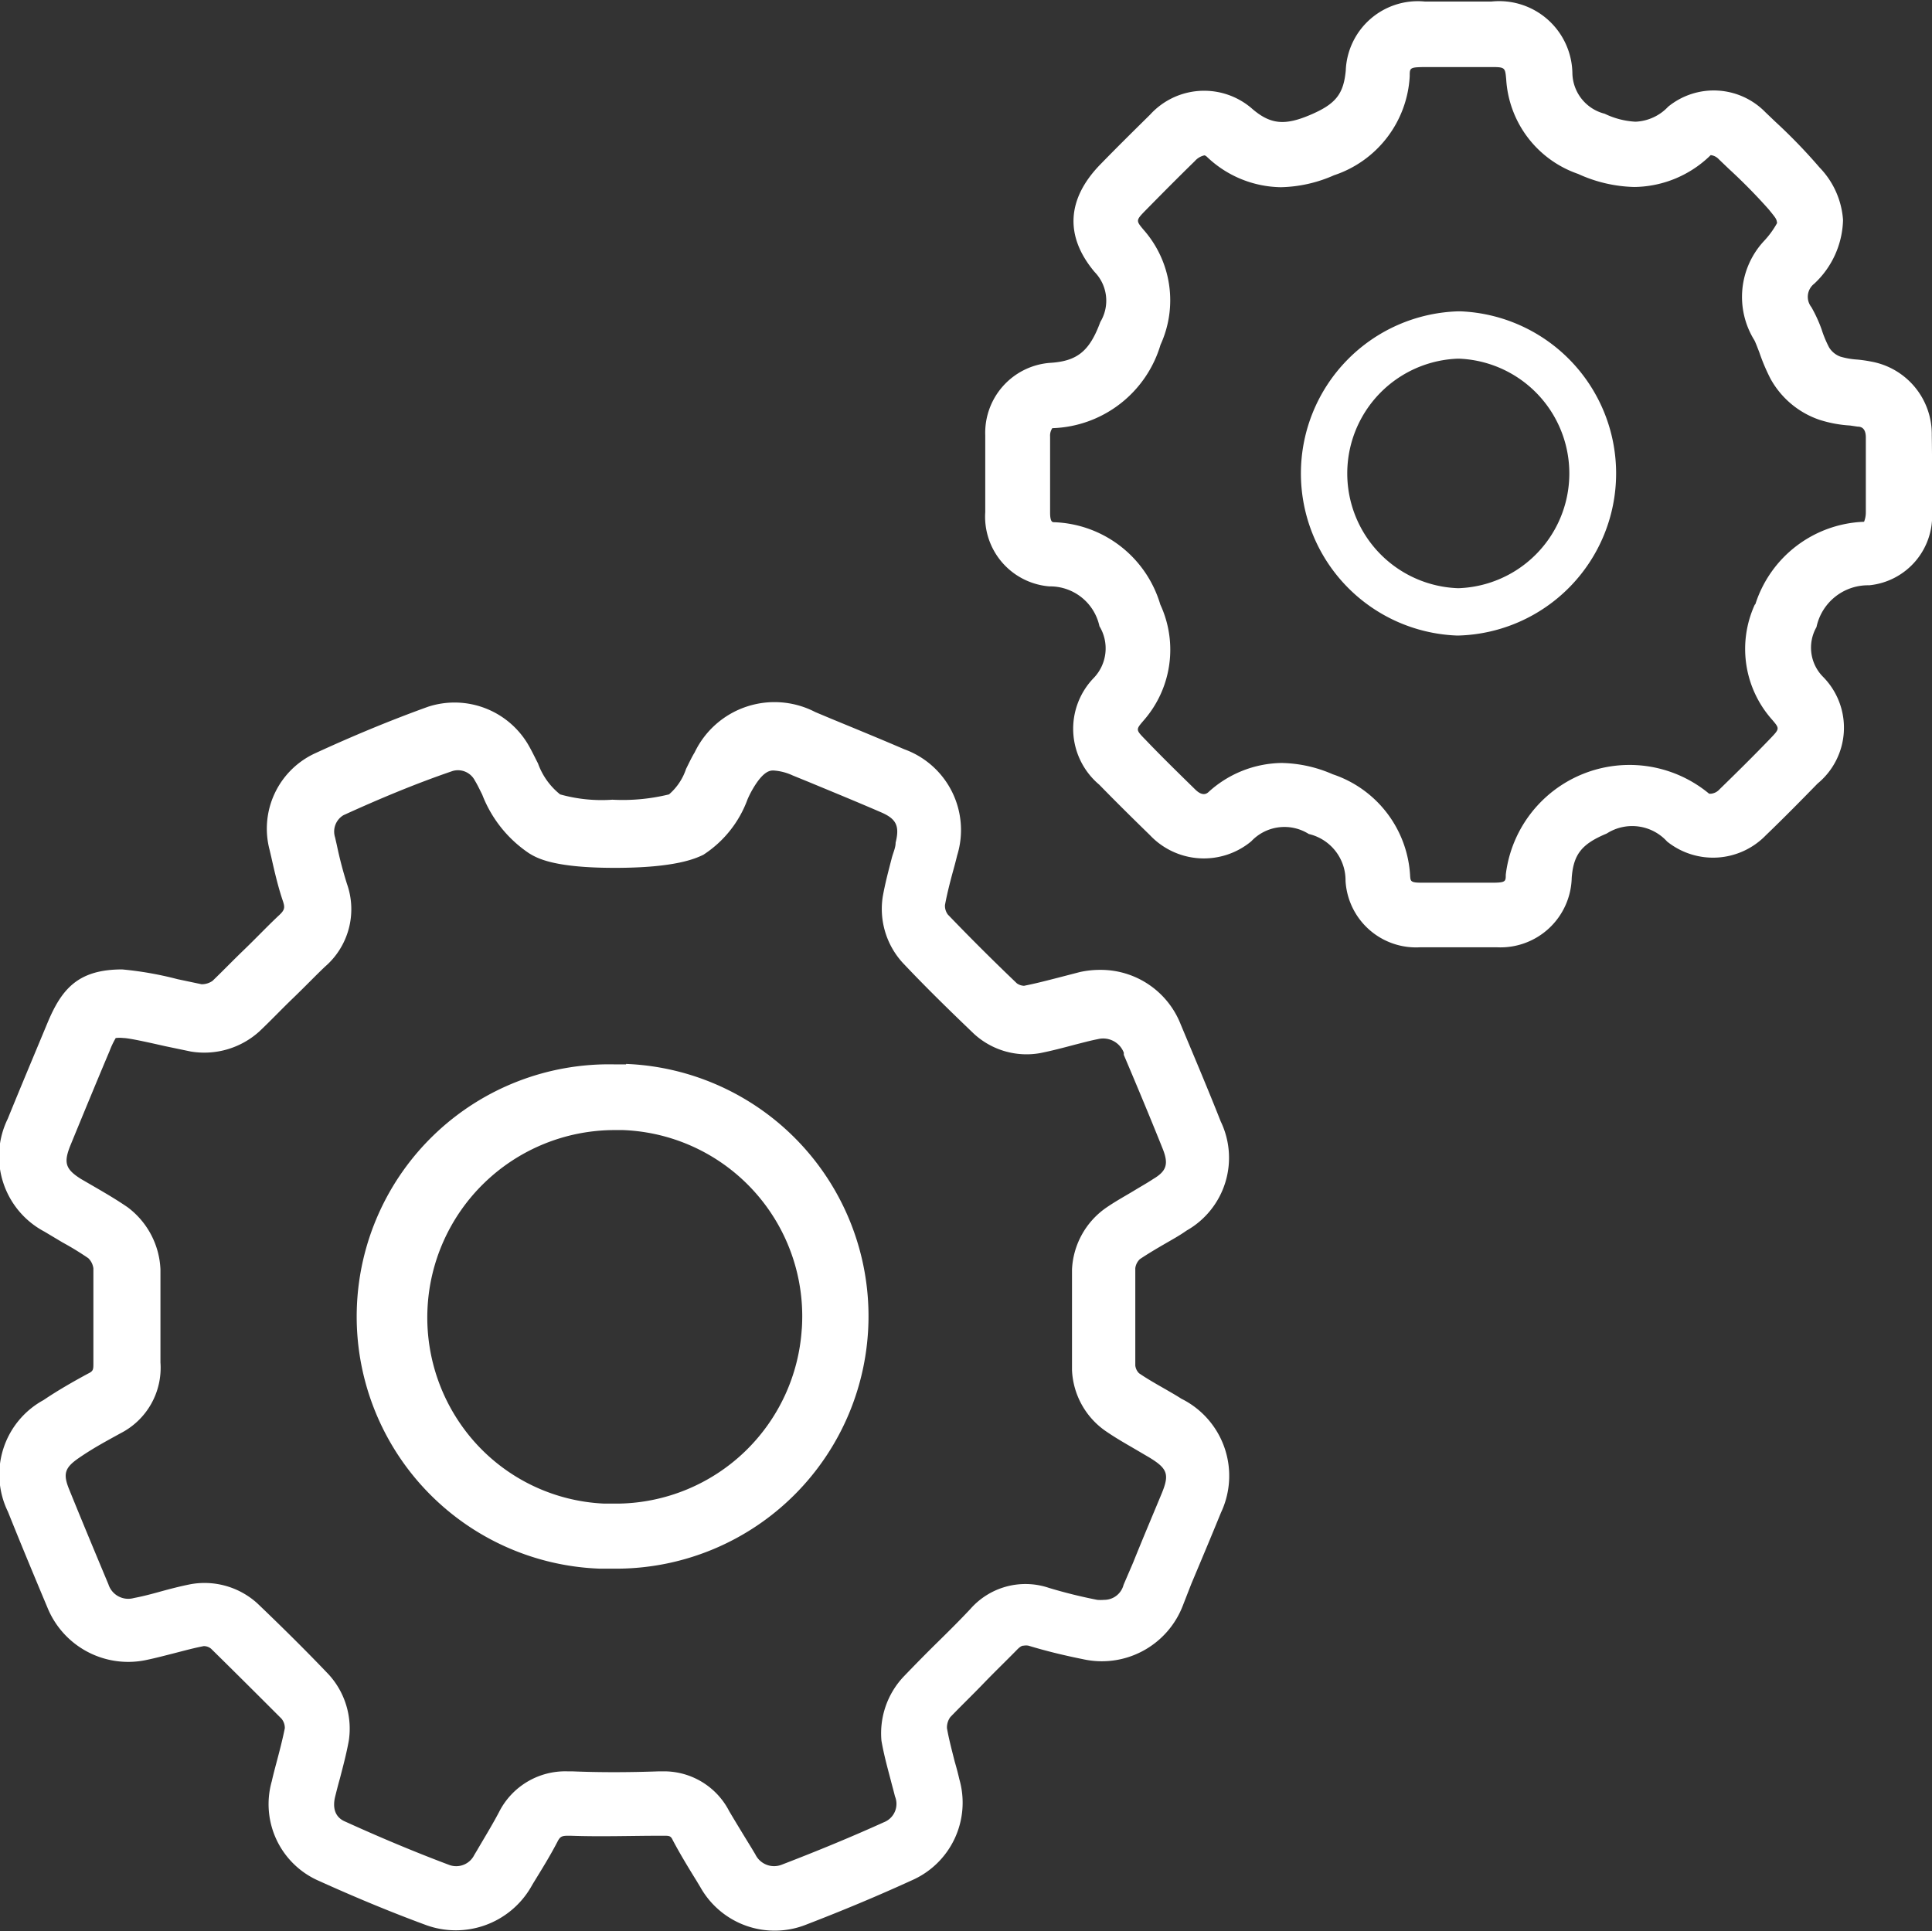
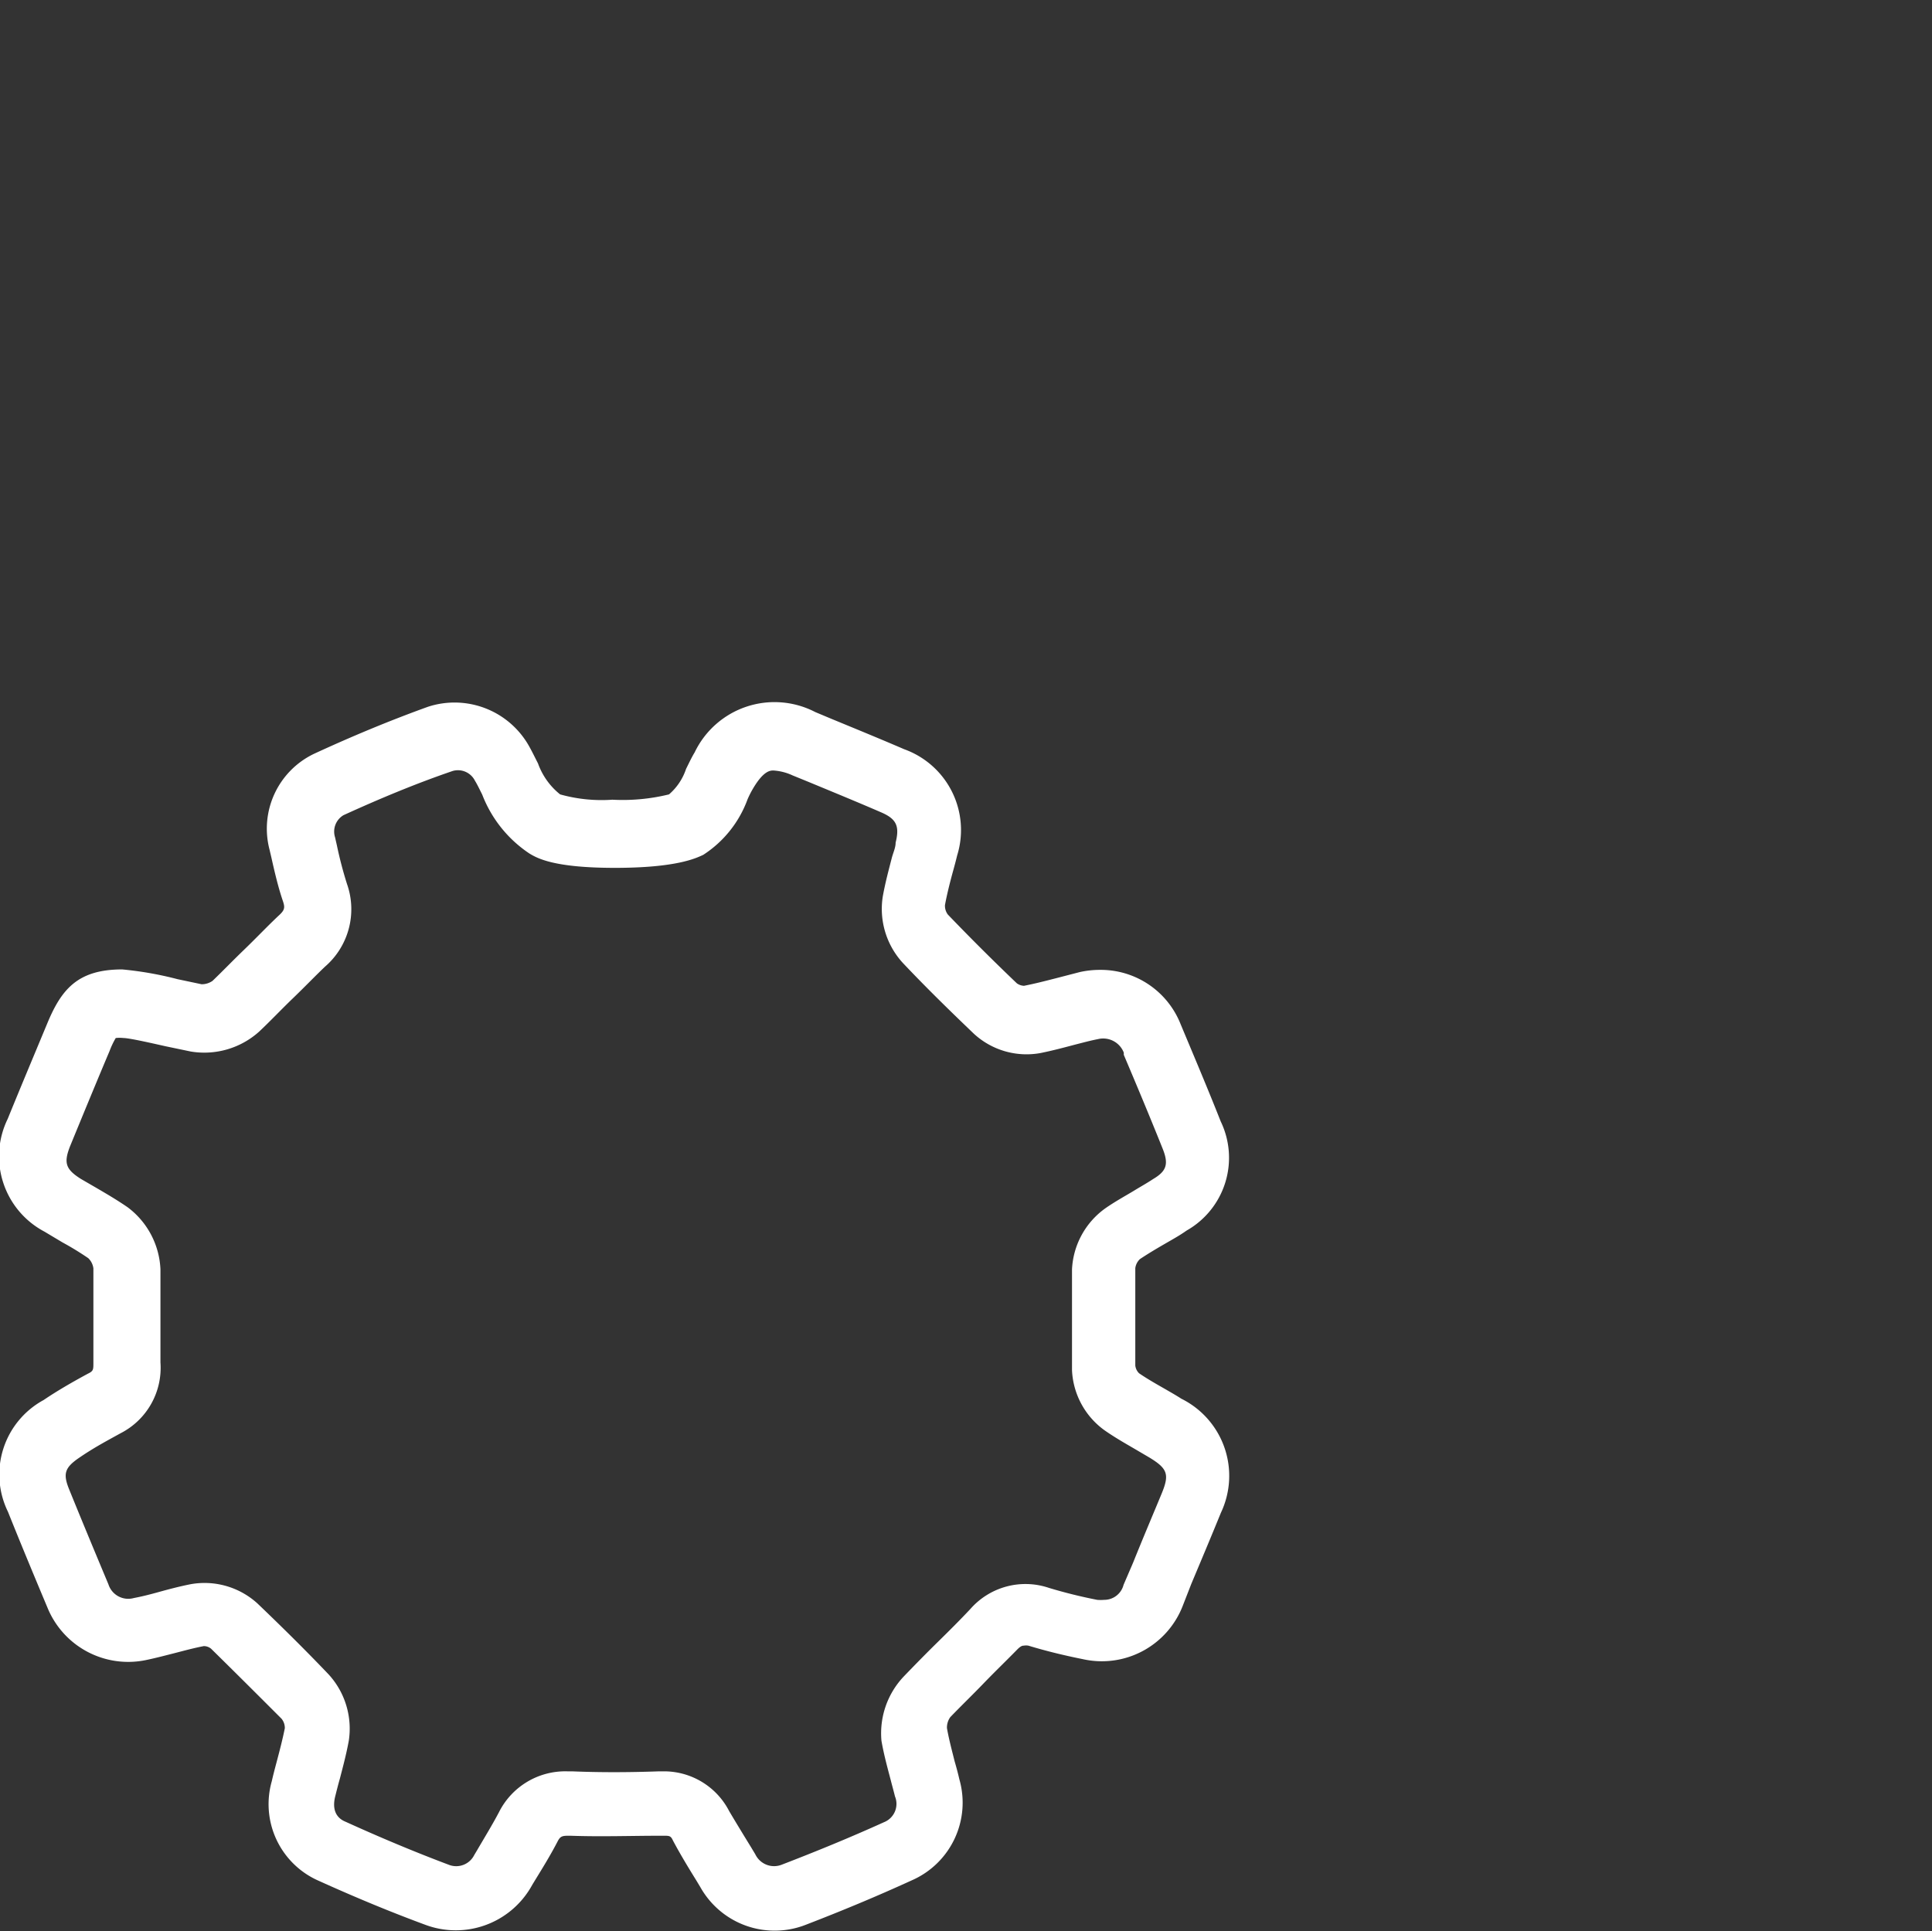
<svg xmlns="http://www.w3.org/2000/svg" id="Layer_1" data-name="Layer 1" viewBox="0 0 87.3 87.27">
  <rect x="0" y="0" width="87.3" height="87.27" fill="#333333" stroke="none" />
  <defs>
    <style>.cls-1{fill:#fff;}</style>
  </defs>
  <title>parts</title>
-   <path class="cls-1" d="M668.57,388.43l-.56,0a11.4,11.4,0,0,0-.64,22.79c.3,0,.6,0,.89,0a11.41,11.41,0,0,0,.31-22.81Zm7.94,11.94a8.43,8.43,0,0,1-8.25,7.91l-.69,0a8.34,8.34,0,0,1-5.84-2.78,8.47,8.47,0,0,1,6.28-14.1h.42a8.42,8.42,0,0,1,8.08,9Z" transform="translate(-640.28 -340.33)" />
  <path class="cls-1" d="M693.66,403.54c-.23-.15-.48-.29-.72-.43-.42-.24-.81-.46-1.19-.72a.58.58,0,0,1-.17-.35c0-1.57,0-3,0-4.4a.68.68,0,0,1,.21-.41c.36-.24.73-.46,1.11-.68s.69-.39,1-.61a3.78,3.78,0,0,0,1.54-4.93c-.58-1.47-1.2-2.93-1.81-4.39a3.88,3.88,0,0,0-3.63-2.46,4.2,4.2,0,0,0-.93.1l-1.08.28c-.47.12-.93.24-1.44.34a.61.61,0,0,1-.32-.11c-1.12-1.07-2.14-2.09-3.12-3.11a.66.66,0,0,1-.13-.43c.09-.49.22-1,.35-1.48.07-.25.14-.51.2-.76a3.88,3.88,0,0,0-2.39-4.8c-1.09-.47-2.19-.92-3.28-1.37l-.74-.31a4,4,0,0,0-5.45,1.82c-.14.23-.26.49-.39.75a2.6,2.6,0,0,1-.77,1.15,8.8,8.8,0,0,1-2.56.24,6.94,6.94,0,0,1-2.36-.24,3.15,3.15,0,0,1-1-1.4c-.16-.31-.31-.63-.48-.91a3.86,3.86,0,0,0-4.49-1.65c-1.72.62-3.45,1.34-5.16,2.13a3.75,3.75,0,0,0-2,4.33l.08.34c.15.67.31,1.36.53,2,.09.28.08.39-.21.65-.53.5-1,1-1.54,1.52s-1,1-1.44,1.42a.86.86,0,0,1-.49.15l-1.09-.23a15.56,15.56,0,0,0-2.5-.44c-2,0-2.74.89-3.38,2.43s-1.2,2.87-1.79,4.32a3.85,3.85,0,0,0,1.66,5.1l.82.49a13.28,13.28,0,0,1,1.16.71.78.78,0,0,1,.23.46c0,.64,0,1.29,0,1.93s0,1.56,0,2.34c0,.31,0,.37-.25.49-.74.4-1.41.79-2,1.19a3.83,3.83,0,0,0-1.61,5.05c.58,1.45,1.18,2.89,1.78,4.32a3.94,3.94,0,0,0,4.46,2.38c.43-.09.85-.2,1.28-.31s.86-.23,1.33-.32a.52.52,0,0,1,.33.12C651,416,652,417,653,418a.66.66,0,0,1,.15.43c-.1.5-.23,1-.36,1.49-.08.3-.16.6-.23.91a3.78,3.78,0,0,0,2.13,4.5c1.59.72,3.22,1.4,4.85,2a3.93,3.93,0,0,0,4.71-1.68l.11-.19c.38-.62.78-1.26,1.12-1.92.11-.21.19-.25.47-.25h.1c1.38.05,2.76,0,4.13,0h.08c.27,0,.33,0,.43.22.33.62.7,1.23,1.06,1.81l.18.3a3.85,3.85,0,0,0,4.77,1.69c1.61-.62,3.22-1.29,4.77-2a3.83,3.83,0,0,0,2.16-4.57c-.06-.26-.13-.53-.21-.8-.13-.52-.26-1-.35-1.51a.8.8,0,0,1,.15-.5c.49-.51,1-1,1.5-1.52s1-1,1.5-1.51c.19-.2.27-.2.32-.2a.59.59,0,0,1,.21,0c.76.23,1.56.43,2.46.61a3.92,3.92,0,0,0,4.51-2.4l.39-1c.45-1.07.9-2.14,1.34-3.22A3.89,3.89,0,0,0,693.66,403.54ZM680.11,419c.11.63.27,1.21.42,1.78.06.24.13.48.19.73a.89.89,0,0,1-.5,1.17c-1.5.68-3.06,1.32-4.62,1.92a.94.94,0,0,1-1.19-.47l-.18-.3c-.35-.57-.68-1.11-1-1.65a3.31,3.31,0,0,0-3-1.8h-.17c-1.41.05-2.71.05-3.93,0h-.21a3.35,3.35,0,0,0-3.09,1.84c-.3.57-.65,1.14-1,1.74l-.12.2a.91.91,0,0,1-1.13.45c-1.57-.59-3.14-1.25-4.68-1.95-.17-.07-.67-.3-.48-1.12.07-.28.14-.56.22-.84.14-.54.29-1.1.4-1.7a3.63,3.63,0,0,0-.91-3c-1-1.05-2.09-2.13-3.22-3.21a3.55,3.55,0,0,0-3-.87c-.51.1-1,.23-1.47.36s-.76.2-1.12.27a.94.94,0,0,1-1.14-.62c-.64-1.53-1.21-2.9-1.77-4.28-.3-.73-.2-1,.46-1.45s1.19-.73,1.86-1.1a3.32,3.32,0,0,0,1.8-3.2c0-.72,0-1.44,0-2.21s0-1.34,0-2a3.7,3.7,0,0,0-1.48-2.8c-.48-.33-.94-.6-1.42-.88l-.69-.4c-.7-.44-.79-.73-.49-1.49.64-1.56,1.28-3.11,1.78-4.29a3.73,3.73,0,0,1,.28-.59,1.58,1.58,0,0,1,.35,0c.27,0,1.4.26,1.89.37l1.15.24a3.71,3.71,0,0,0,3.09-.9c.52-.49,1-1,1.53-1.51s1-1,1.44-1.42a3.43,3.43,0,0,0,1-3.74,17.94,17.94,0,0,1-.46-1.76l-.08-.35a.86.86,0,0,1,.38-1c1.64-.75,3.3-1.44,4.94-2a.86.86,0,0,1,1,.44c.1.16.21.39.33.63a5.62,5.62,0,0,0,2.13,2.66c.35.21,1.09.65,3.86.65s3.66-.43,4-.59a5.05,5.05,0,0,0,2-2.51,4.37,4.37,0,0,1,.25-.49c.48-.81.78-.81.92-.81a2.41,2.41,0,0,1,.86.22l.76.31c1.06.44,2.16.89,3.22,1.35.71.3.87.62.68,1.38,0,.24-.12.47-.18.72-.14.54-.29,1.1-.4,1.71a3.61,3.61,0,0,0,.9,3c1,1.06,2.06,2.1,3.22,3.21a3.51,3.51,0,0,0,3,.87c.55-.11,1.07-.25,1.6-.39.32-.08.64-.17,1-.24a1,1,0,0,1,1.17.61l0,.1c.56,1.32,1.18,2.8,1.76,4.25.27.68.18,1-.43,1.36-.27.18-.56.34-.87.53s-.86.49-1.3.8a3.6,3.6,0,0,0-1.5,2.76c0,1.44,0,2.92,0,4.55a3.54,3.54,0,0,0,1.46,2.71c.47.33.93.59,1.41.87l.63.37c.82.5.91.76.55,1.63s-.84,2-1.29,3.12l-.43,1a.9.9,0,0,1-.88.68,1.76,1.76,0,0,1-.31,0,22.42,22.42,0,0,1-2.18-.54,3.31,3.31,0,0,0-3.55.95c-.45.48-.92.95-1.46,1.48s-1,1-1.54,1.56A3.73,3.73,0,0,0,680.11,419Z" transform="translate(-640.28 -340.33)" />
-   <path class="cls-1" d="M727.57,360a3.33,3.33,0,0,0-2.74-3.33,6.17,6.17,0,0,0-.62-.09,3.54,3.54,0,0,1-.76-.13,1,1,0,0,1-.52-.42,5,5,0,0,1-.34-.82,6.35,6.35,0,0,0-.46-1,.75.75,0,0,1,.13-1.06,4.07,4.07,0,0,0,1.3-2.88,3.78,3.78,0,0,0-1.06-2.37,24.71,24.71,0,0,0-2-2.07l-.45-.43a3.26,3.26,0,0,0-4.39-.25,2.15,2.15,0,0,1-1.48.68,3.64,3.64,0,0,1-1.39-.36,1.93,1.93,0,0,1-1.46-1.85,3.31,3.31,0,0,0-3.66-3.22c-1,0-2,0-3,0a3.26,3.26,0,0,0-3.58,3.12c-.1,1.06-.45,1.51-1.6,2s-1.81.45-2.67-.31a3.3,3.3,0,0,0-4.57.3c-.75.74-1.5,1.48-2.23,2.23-1.54,1.57-1.64,3.26-.28,4.88a1.86,1.86,0,0,1,.26,2.26c-.49,1.33-1.05,1.78-2.3,1.85A3.17,3.17,0,0,0,684.8,360c0,1.15,0,2.31,0,3.47a3.16,3.16,0,0,0,2.9,3.36,2.28,2.28,0,0,1,2.26,1.8,1.93,1.93,0,0,1-.26,2.34,3.3,3.3,0,0,0,.25,4.82c.75.77,1.52,1.53,2.29,2.28a3.35,3.35,0,0,0,4.58.28,2.06,2.06,0,0,1,2.6-.33,2.15,2.15,0,0,1,1.66,2.12,3.19,3.19,0,0,0,3.36,3l1.75,0,1.74,0A3.22,3.22,0,0,0,711.3,380c.08-1.06.45-1.53,1.58-2a2.13,2.13,0,0,1,2.73.36,3.32,3.32,0,0,0,4.46-.28c.79-.76,1.57-1.55,2.34-2.34a3.27,3.27,0,0,0,.25-4.82,1.87,1.87,0,0,1-.3-2.25,2.38,2.38,0,0,1,2.38-1.89,3.15,3.15,0,0,0,2.84-3.35C727.58,362.28,727.59,361.12,727.57,360Zm-8,7.66a4.81,4.81,0,0,0,.79,5.2c.34.4.34.4-.1.86-.75.78-1.52,1.54-2.28,2.28a.6.6,0,0,1-.39.2s0,0-.08,0a5.63,5.63,0,0,0-9.19,3.66c0,.28,0,.35-.49.36-1.12,0-2.23,0-3.35,0-.46,0-.46-.08-.48-.28a5.13,5.13,0,0,0-3.5-4.62,6,6,0,0,0-2.31-.51,5,5,0,0,0-3.32,1.33c-.13.11-.32.13-.59-.14-.89-.87-1.6-1.57-2.23-2.23-.45-.46-.45-.46-.12-.85a4.85,4.85,0,0,0,.78-5.27,5.19,5.19,0,0,0-4.8-3.72c-.07,0-.18,0-.18-.44,0-1.33,0-2.41,0-3.43a.6.6,0,0,1,.1-.38,5.27,5.27,0,0,0,4.89-3.77,4.82,4.82,0,0,0-.77-5.2c-.35-.42-.35-.42.13-.91.67-.68,1.38-1.4,2.19-2.19a.8.8,0,0,1,.44-.26.3.3,0,0,1,.11.07,4.93,4.93,0,0,0,3.34,1.37,6.22,6.22,0,0,0,2.4-.54,5,5,0,0,0,3.42-4.47c0-.39,0-.41.68-.42,1,0,1.95,0,2.93,0,.7,0,.7,0,.75.56a4.83,4.83,0,0,0,3.25,4.27,6.42,6.42,0,0,0,2.54.59,5,5,0,0,0,3.45-1.44.59.59,0,0,1,.37.19l.46.44a25.35,25.35,0,0,1,1.79,1.82c.35.43.35.43.38.62a4,4,0,0,1-.59.81,3.71,3.71,0,0,0-.44,4.48c.06.11.14.33.23.56a8.75,8.75,0,0,0,.51,1.2,4,4,0,0,0,2.2,1.84,5.62,5.62,0,0,0,1.39.26l.34.05c.22,0,.36.13.37.46,0,1,0,2.11,0,3.42a1.15,1.15,0,0,1-.08.42A5.36,5.36,0,0,0,719.6,367.63Z" transform="translate(-640.28 -340.33)" />
-   <path class="cls-1" d="M706.28,354.4h-.12a7.33,7.33,0,0,0-.07,14.65h.12a7.33,7.33,0,0,0,.07-14.65Zm-.07,12.51h-.09a5.19,5.19,0,0,1,0-10.37h.11a5.19,5.19,0,0,1,0,10.37Z" transform="translate(-640.28 -340.33)" />
</svg>